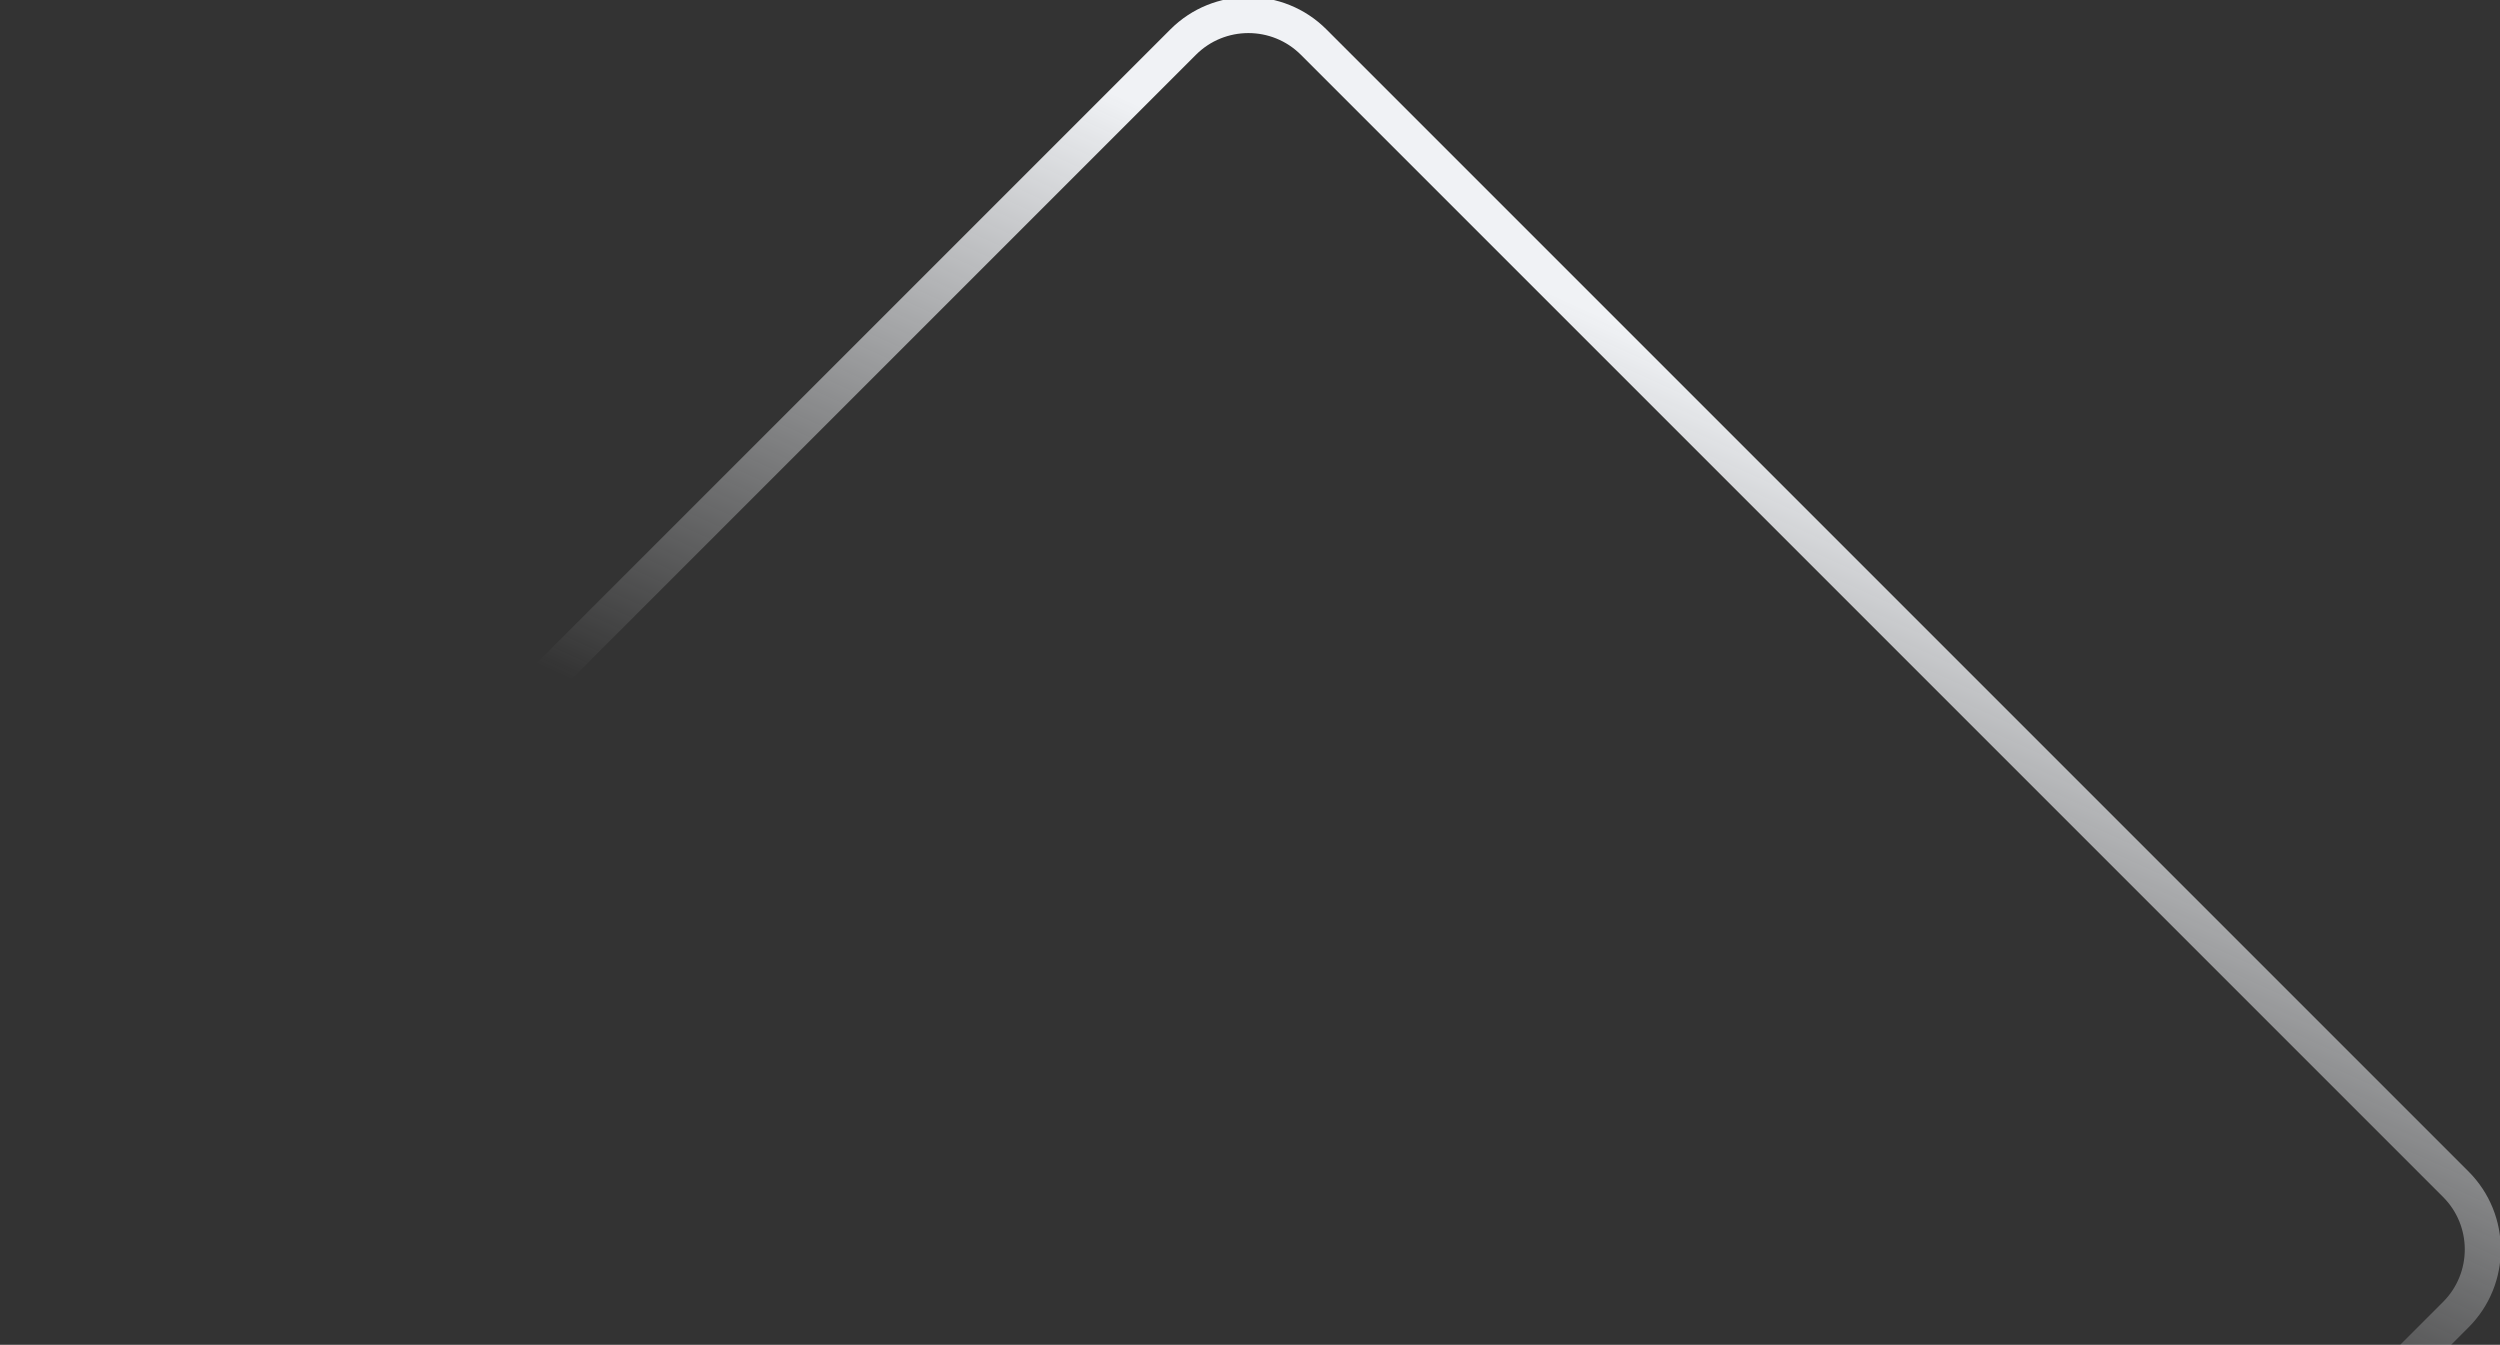
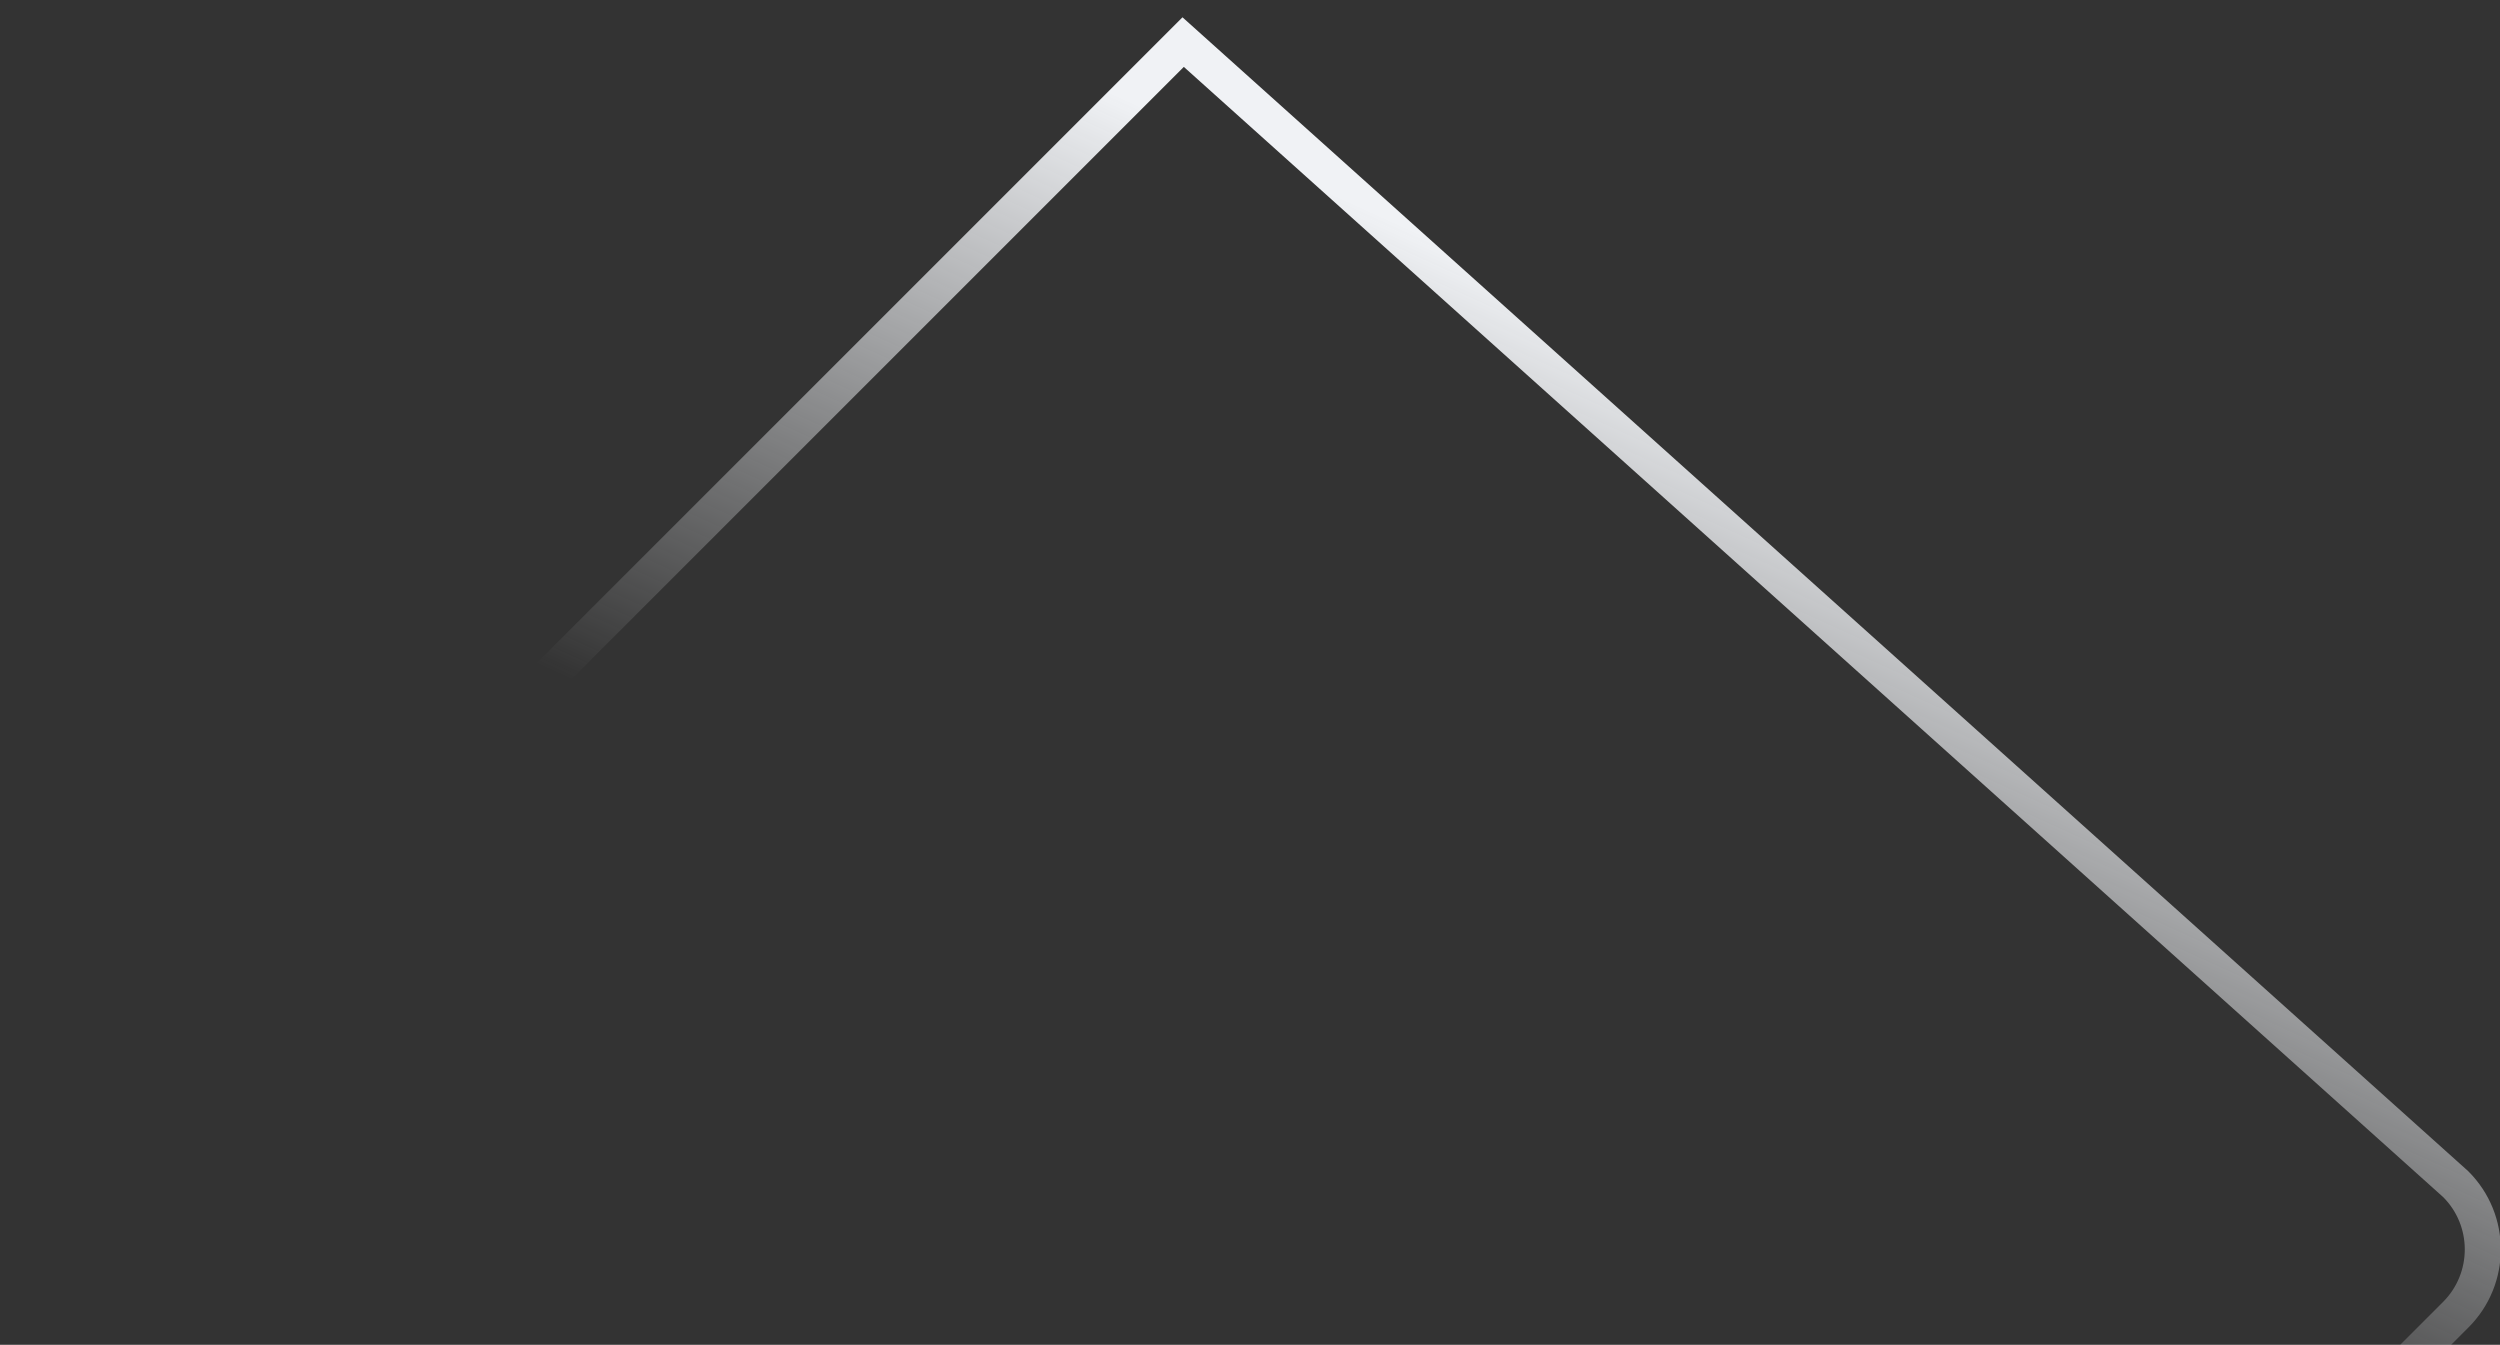
<svg xmlns="http://www.w3.org/2000/svg" width="290" height="156" viewBox="0 0 290 156" fill="none">
  <rect x="0" y="0" width="290" height="156" fill="#333333" stroke="none" />
-   <path d="M284.868 152.505L152.384 284.989C148.204 289.17 141.426 289.17 137.246 284.989L4.762 152.505C0.582 148.325 0.582 141.547 4.762 137.367L137.246 4.883C141.426 0.703 148.204 0.703 152.384 4.883L284.868 137.367C289.049 141.547 289.049 148.325 284.868 152.505Z" stroke="url(#paint0_linear_341_578)" stroke-width="4.178" />
+   <path d="M284.868 152.505L152.384 284.989C148.204 289.17 141.426 289.17 137.246 284.989L4.762 152.505C0.582 148.325 0.582 141.547 4.762 137.367L137.246 4.883L284.868 137.367C289.049 141.547 289.049 148.325 284.868 152.505Z" stroke="url(#paint0_linear_341_578)" stroke-width="4.178" />
  <defs>
    <linearGradient id="paint0_linear_341_578" x1="210.55" y1="42.916" x2="172.045" y2="127.21" gradientUnits="userSpaceOnUse">
      <stop offset="0.05" stop-color="#F0F2F5" />
      <stop offset="1" stop-color="#F0F2F5" stop-opacity="0" />
    </linearGradient>
  </defs>
</svg>